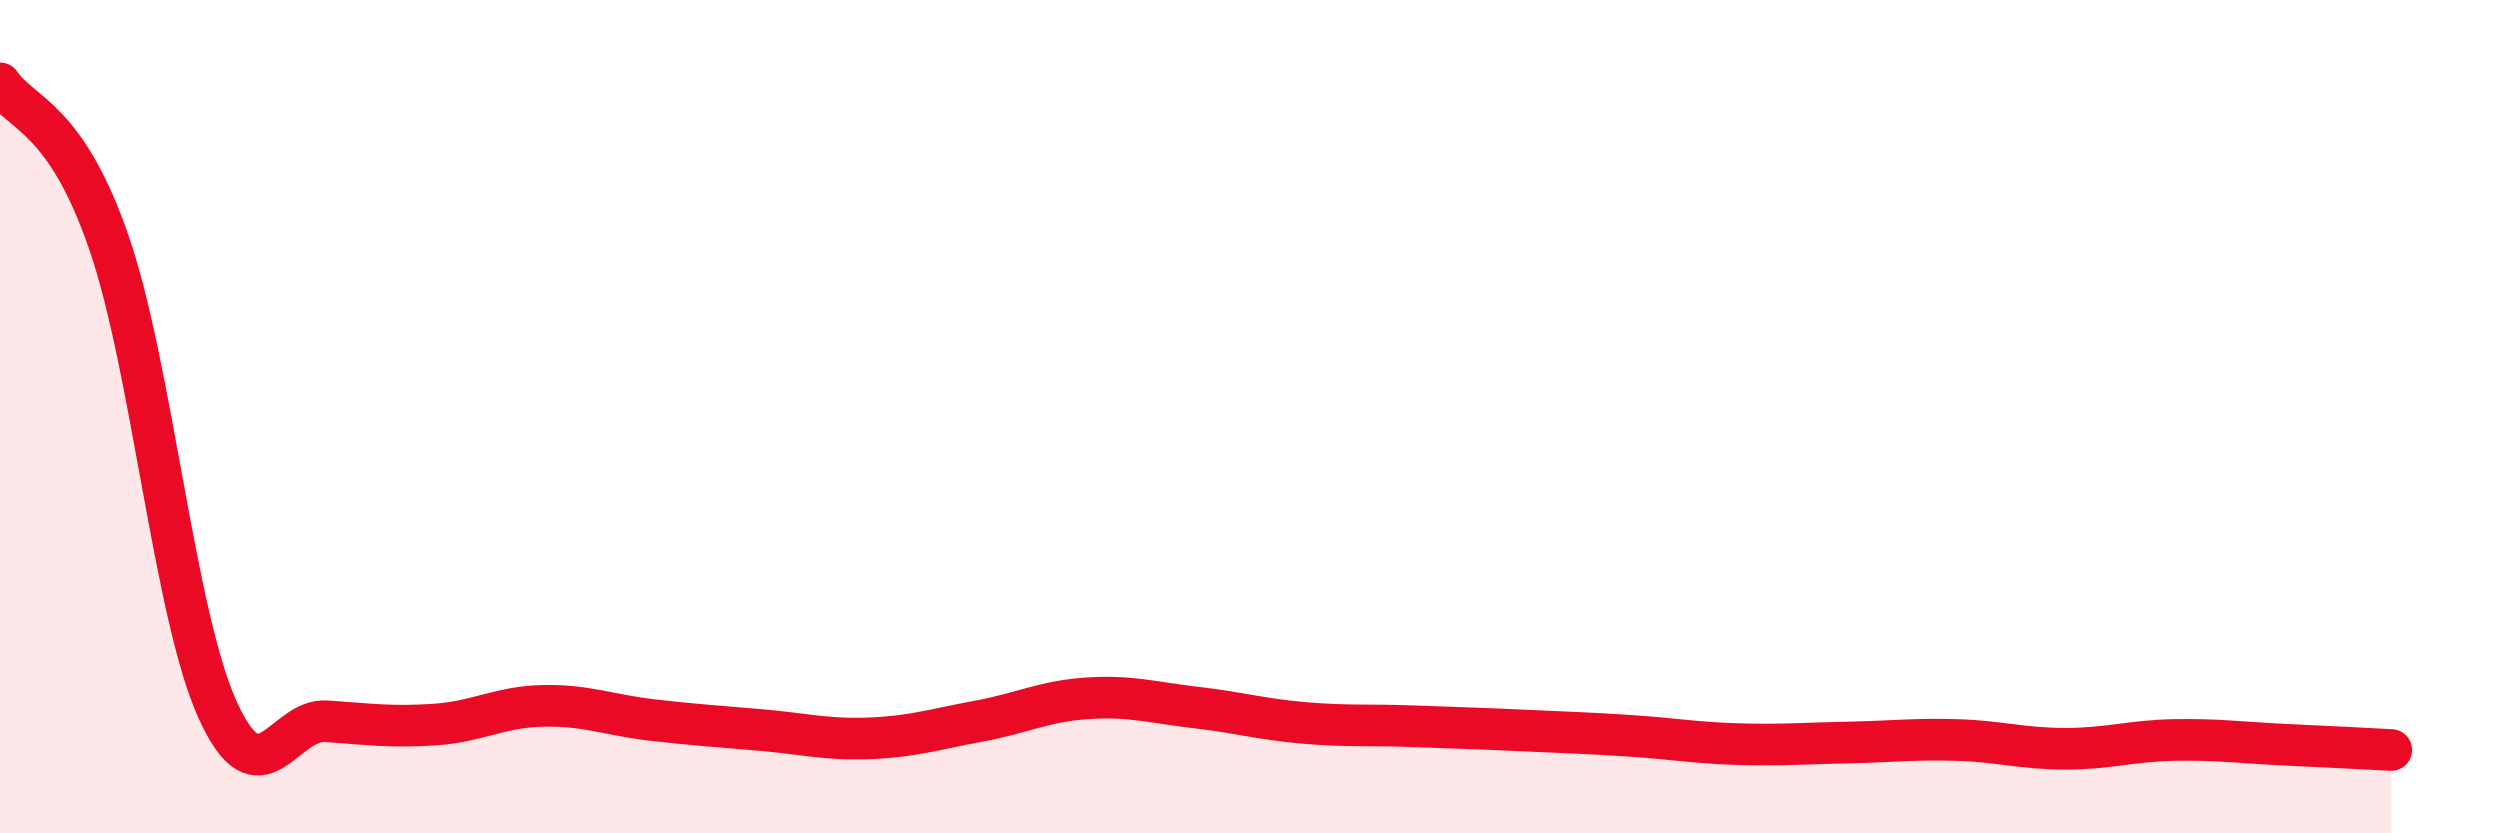
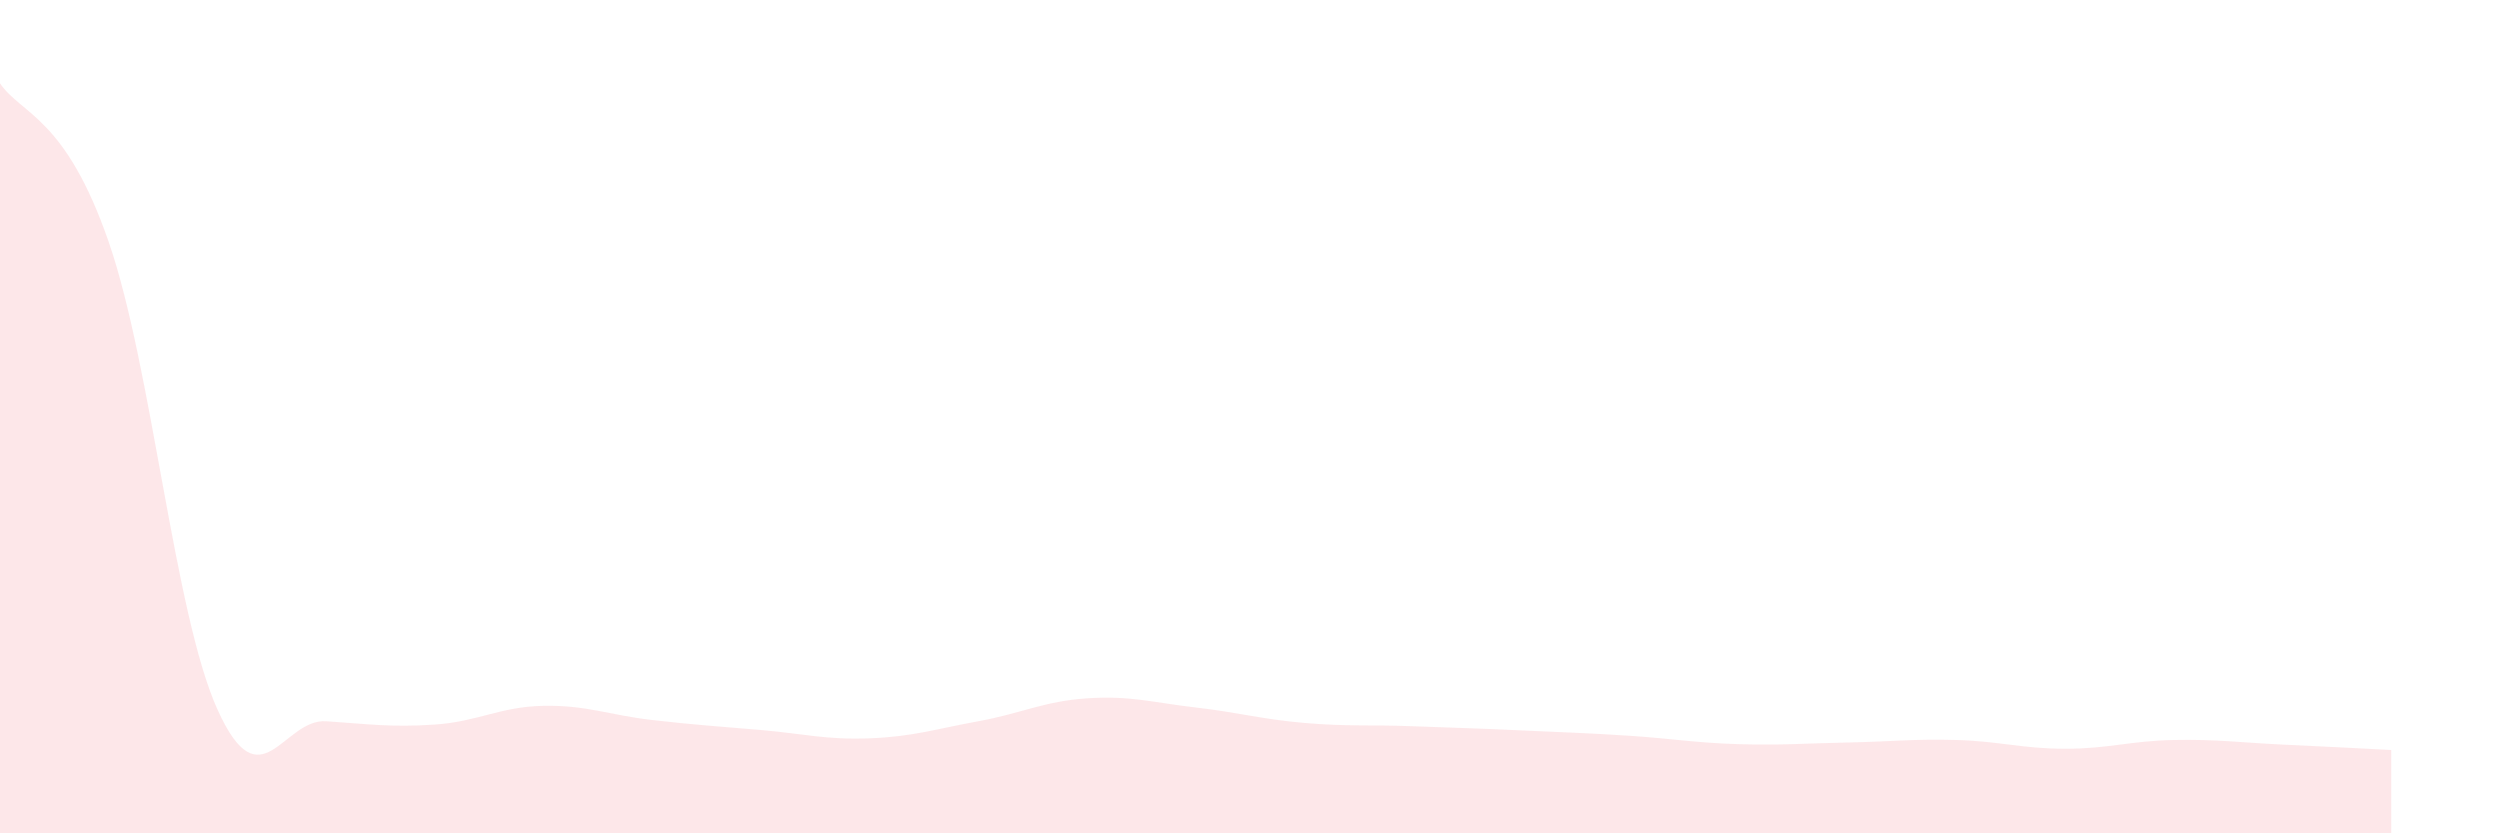
<svg xmlns="http://www.w3.org/2000/svg" width="60" height="20" viewBox="0 0 60 20">
  <path d="M 0,2 C 0.52,2.76 1.57,2.8 2.61,5.81 C 3.65,8.82 4.18,14.73 5.22,17.03 C 6.26,19.33 6.79,17.24 7.83,17.31 C 8.87,17.38 9.39,17.46 10.43,17.39 C 11.47,17.32 12,16.96 13.04,16.94 C 14.08,16.92 14.61,17.16 15.65,17.28 C 16.69,17.4 17.22,17.43 18.26,17.52 C 19.3,17.61 19.83,17.76 20.87,17.72 C 21.91,17.68 22.44,17.5 23.48,17.31 C 24.52,17.12 25.05,16.83 26.09,16.76 C 27.13,16.69 27.66,16.86 28.7,16.98 C 29.74,17.1 30.26,17.26 31.3,17.35 C 32.34,17.44 32.87,17.39 33.91,17.43 C 34.95,17.47 35.48,17.48 36.52,17.53 C 37.56,17.58 38.09,17.59 39.13,17.66 C 40.17,17.73 40.7,17.83 41.74,17.86 C 42.78,17.89 43.31,17.84 44.35,17.82 C 45.39,17.8 45.92,17.73 46.96,17.76 C 48,17.79 48.53,17.97 49.57,17.97 C 50.61,17.97 51.13,17.78 52.17,17.76 C 53.21,17.74 53.74,17.82 54.78,17.87 C 55.82,17.92 56.87,17.97 57.39,18L57.39 20L0 20Z" fill="#EB0A25" opacity="0.1" stroke-linecap="round" stroke-linejoin="round" />
-   <path d="M 0,2 C 0.52,2.76 1.57,2.8 2.61,5.81 C 3.65,8.82 4.18,14.73 5.22,17.03 C 6.26,19.33 6.79,17.24 7.83,17.31 C 8.87,17.38 9.39,17.46 10.43,17.39 C 11.47,17.32 12,16.96 13.04,16.94 C 14.08,16.92 14.61,17.16 15.65,17.28 C 16.69,17.4 17.22,17.43 18.26,17.52 C 19.3,17.61 19.83,17.76 20.87,17.72 C 21.91,17.68 22.44,17.5 23.48,17.31 C 24.52,17.12 25.05,16.83 26.09,16.76 C 27.13,16.69 27.66,16.86 28.7,16.98 C 29.74,17.1 30.26,17.26 31.3,17.35 C 32.34,17.44 32.87,17.39 33.91,17.43 C 34.95,17.47 35.48,17.48 36.52,17.53 C 37.56,17.58 38.09,17.59 39.13,17.66 C 40.17,17.73 40.7,17.83 41.74,17.86 C 42.78,17.89 43.31,17.84 44.35,17.82 C 45.39,17.8 45.92,17.73 46.96,17.76 C 48,17.79 48.53,17.97 49.57,17.97 C 50.61,17.97 51.13,17.78 52.17,17.76 C 53.21,17.74 53.74,17.82 54.78,17.87 C 55.82,17.92 56.87,17.97 57.39,18" stroke="#EB0A25" stroke-width="1" fill="none" stroke-linecap="round" stroke-linejoin="round" />
</svg>